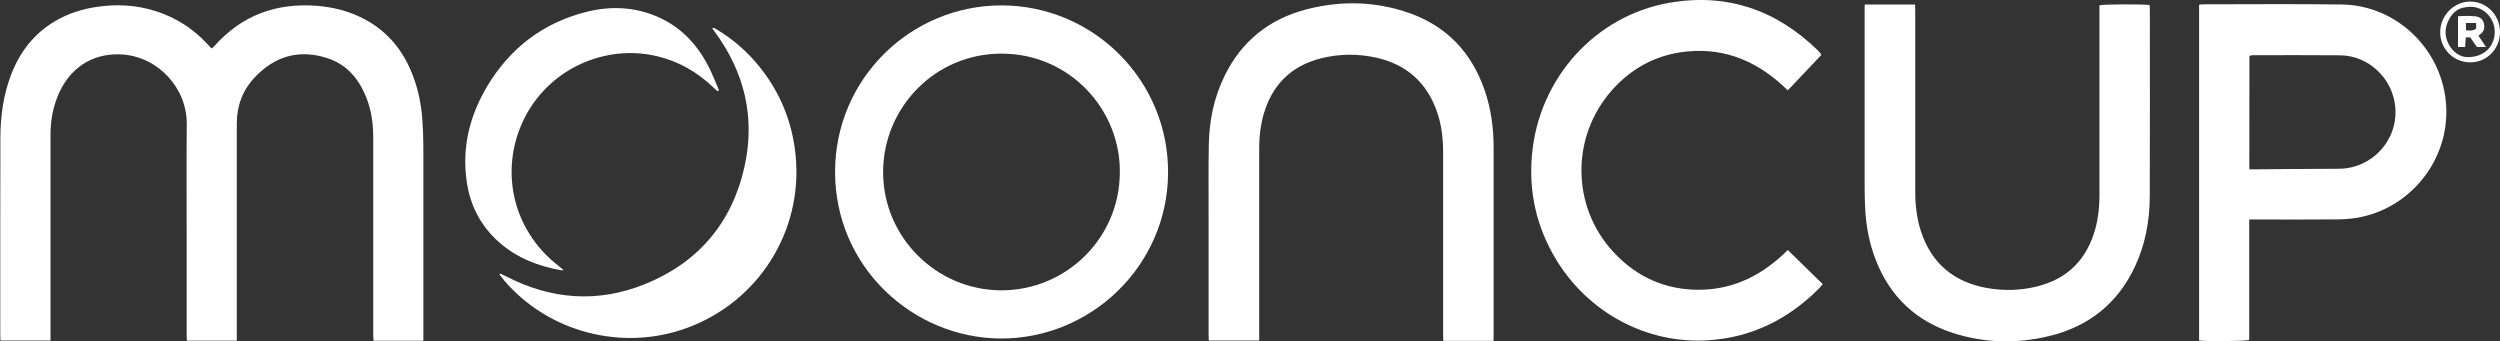
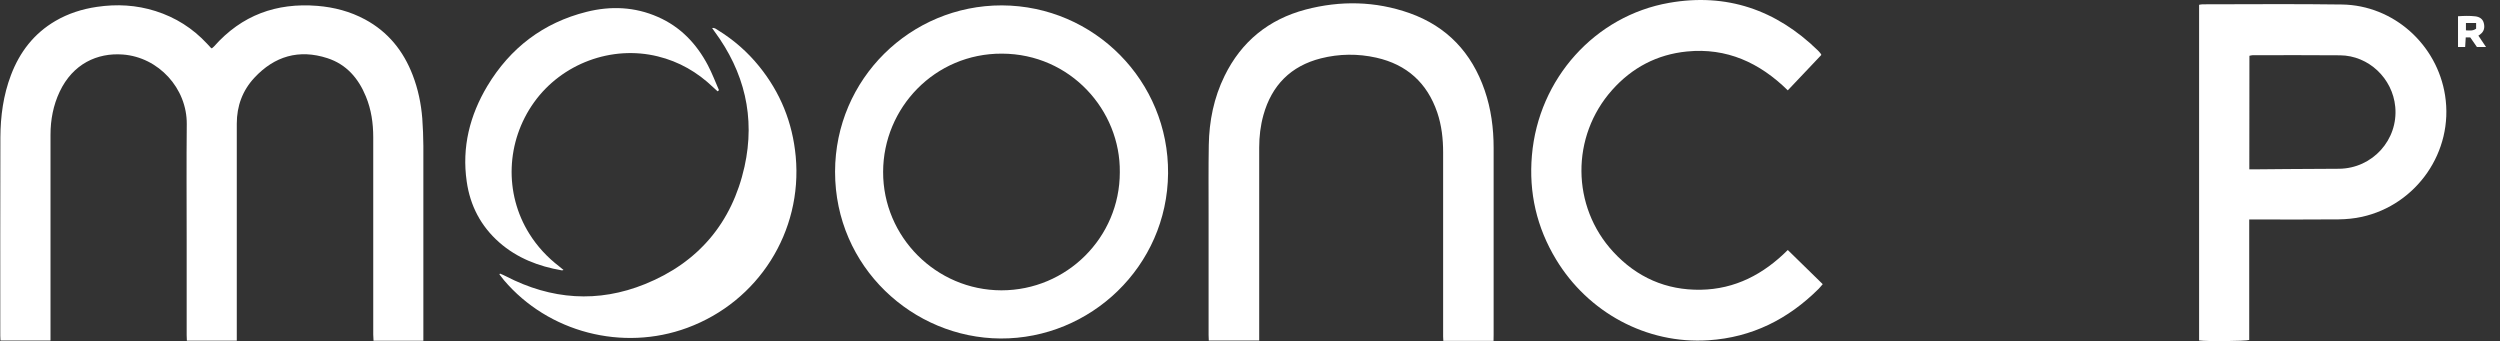
<svg xmlns="http://www.w3.org/2000/svg" version="1.1" id="Layer_1" x="0px" y="0px" viewBox="0 0 2554 348.6" style="enable-background:new 0 0 2554 348.6;" xml:space="preserve">
  <rect x="0" y="0" width="2554" height="348.6" fill="#333333" stroke="none" />
  <style type="text/css">
	.st0{fill:#FFFFFF;}
</style>
  <g>
    <path class="st0" d="M432.5,348.1c-17.2,0-33.7,0-50.9,0c-0.1-2.2-0.3-4.3-0.3-6.4c0-67.2,0-134.3,0-201.5c0-14.3-2-28.3-7.5-41.6   c-7.6-18.6-19.9-32.9-39.4-39.2c-29-9.4-54-2-74.5,20c-12.2,13.1-18,29-18,46.9c0,71.5,0,143,0,214.5c0,2.3,0,4.6,0,7.2   c-17.1,0-33.7,0-51,0c-0.1-1.9-0.2-3.8-0.2-5.7c0-32.5,0-65,0-97.5c0-39.3-0.3-78.7,0.1-118c0.3-36.6-28.8-68.3-65.2-71.1   c-26.3-2-51.2,9.6-64.6,37.9c-6.6,13.9-9.4,28.8-9.4,44.1c-0.1,41.2,0,82.3,0,123.5c0,26.8,0,53.7,0,80.5c0,2,0,3.9,0,6.2   c-17.2,0-33.9,0-51.1,0c-0.1-1.8-0.2-3.4-0.2-5c0-67.5-0.1-135,0.1-202.5c0.1-21.8,3-43.2,10.8-63.7c8.9-23.5,23.5-42.5,45.4-55.3   C69.6,13.8,84,9.2,99.1,7c20.3-3,40.2-1.9,59.8,4.3c20.5,6.5,38,17.6,52.6,33.3c1.4,1.5,2.7,2.9,4.1,4.4c0.1,0.1,0.3,0.2,0.8,0.4   c0.7-0.6,1.6-1.2,2.3-2C246.9,15.5,282.4,2.6,324.3,6c17.1,1.4,33.5,5.7,48.7,13.9c23.5,12.7,39.1,32.1,48.6,56.8   c5.5,14.3,8.6,29.1,9.8,44.3c0.7,9.3,1,18.6,1.1,28c0.1,64.2,0,128.3,0,192.5C432.5,343.5,432.5,345.7,432.5,348.1z" />
    <path class="st0" d="M1023.5,5.5c94.6,0.4,170.6,77.5,169.8,171.6c-0.8,95.2-79.5,169.2-171.2,168.7c-89.4-0.5-169-72.9-169-170.3   C853.2,80.5,930.3,5.4,1023.5,5.5z M1144,176c0.8-63.3-50.5-121-120.4-121.2c-68.5-0.3-121.3,55.3-121.4,120.8   c-0.2,66.4,54.2,120.9,120.8,121C1089.8,296.6,1144,242.6,1144,176z" />
    <path class="st0" d="M2246.6,347.8c0-114.4,0-228.5,0-342.9c1.2-0.2,2.4-0.5,3.5-0.5c47.5,0,95-0.5,142.5,0.2   c52.7,0.8,97.2,40.9,105.3,92.9c9,57.4-29.2,111.7-84.9,124c-7.7,1.7-15.8,2.5-23.8,2.6c-28.5,0.3-57,0.1-85.5,0.1   c-1.8,0-3.6,0-5.9,0c0,41.4,0,82.3,0,123.1C2293.8,348.6,2254,348.9,2246.6,347.8z M2297.9,173c2.3,0,4.1,0,5.9,0   c11.2-0.1,22.3-0.2,33.5-0.3c17.5-0.1,35-0.1,52.4-0.3c34-0.4,60.4-29.5,57.3-63.2c-2.7-29.2-27.2-52.4-56.3-52.7   c-29.8-0.3-59.6-0.1-89.4-0.1c-1.1,0-2.2,0.4-3.3,0.6C2297.9,95.6,2297.9,133.8,2297.9,173z" />
-     <path class="st0" d="M1905,4.6c17.5,0,34.2,0,51.4,0c0.1,2.3,0.2,4.4,0.2,6.5c0,61.3,0,122.7,0,184c0,14.1,1.5,28,5.9,41.4   c10.8,32.7,33.6,51.6,67.2,57.7c17.1,3.1,34.2,2.6,51.1-1.5c31.8-7.9,51.4-28,59.9-59.4c3-11,4.1-22.2,4.1-33.6   c0-63.2,0-126.3,0-189.5c0-1.6,0-3.3,0-4.8c3.9-1.1,45.8-1.3,51.3-0.2c0.1,1.5,0.2,3.1,0.2,4.8c0,63.7,0.2,127.3-0.1,191   c-0.1,24.7-4.6,48.8-15.1,71.3c-17.6,37.6-47.1,61.1-87.2,70.9c-33.1,8.1-66.2,7.4-98.7-3c-37.8-12.2-64.1-37-78.7-74.1   c-6.9-17.5-10.3-35.8-11.1-54.6c-0.3-7-0.5-14-0.5-21c0-59.8,0-119.7,0-179.5C1905,9,1905,7,1905,4.6z" />
    <path class="st0" d="M1525.8,348.2c-17.5,0-34.2,0-51.3,0c-0.1-1.5-0.2-2.9-0.2-4.4c0-62.7,0-125.3,0-188c0-13.9-1.5-27.6-6-40.9   c-10.3-30.2-31.1-49-62.3-56c-18.8-4.2-37.8-4-56.5,0.7c-30.8,7.8-50.3,27.5-58.8,58c-3,10.8-4.3,21.9-4.3,33.1   c0,63.5,0,127,0,190.5c0,2.1,0,4.3,0,6.7c-17.3,0-34.1,0-51.5,0c-0.1-1.9-0.2-3.8-0.2-5.7c0-41.5,0-83,0-124.5   c0-23.2-0.2-46.3,0.2-69.5c0.4-24.6,5.2-48.4,16.1-70.6c17.2-35.2,45.1-57.8,82.7-67.8c35.7-9.4,71.4-8.7,106.3,3.6   c38.3,13.6,63.5,40.5,76.7,78.7c6.6,19.1,9.2,38.9,9.2,59c0,63.7,0,127.3,0,191C1525.8,344.1,1525.8,345.9,1525.8,348.2z" />
    <path class="st0" d="M1860.7,56.1c-11.3,11.9-22.7,24-34.3,36.2c-28.8-28.3-62.4-43.7-103-39.7c-30.5,3-56.1,16.5-76.4,39.3   c-42.3,47.4-41.8,119,1.1,165.4c24,26,54,39.3,89.4,38.7c35.1-0.6,64.1-15.8,88.9-40.6c11.9,11.6,23.7,23.1,35.7,34.9   c-1.6,1.8-2.8,3.4-4.2,4.8c-31.2,31-68.1,49.6-112.4,52.5c-63.7,4.2-123.3-28.7-155.8-82.5c-19.8-32.7-28-68.3-24.7-106.3   c6.7-78.6,64.6-142.7,140.2-155.9c58.6-10.3,109.3,7.1,151.8,48.5c1,0.9,1.8,1.9,2.7,3C1860,54.7,1860.2,55.1,1860.7,56.1z" />
    <path class="st0" d="M510.8,279.5c2.1,0.9,4.2,1.7,6.2,2.8c46.2,23.9,93.9,27.4,142,7.9c54.4-22,88.8-62.6,101.6-120   c11.2-50.6-0.1-96.8-30.9-138.4c-0.7-0.9-1.3-1.9-2.2-3.2c2.8-0.4,4.4,1.3,6.1,2.3c16,9.9,30,22.1,41.9,36.8   c21.8,26.9,34.2,57.6,37.4,92.1c7.1,76.8-38.1,148.3-110.8,175.1c-66,24.4-142,4.7-187.3-48.7c-1.6-1.9-3-3.9-4.6-5.9   C510.4,280.1,510.6,279.8,510.8,279.5z" />
    <path class="st0" d="M733.1,93.3c-1.5-1.4-3.1-2.8-4.6-4.2c-16.1-15.4-34.8-26.2-56.5-31.5c-47.1-11.6-98,7.3-126.4,46.9   c-28.7,40.1-30.6,93.1-4.9,134.2c8.1,13,18.4,24.1,30.5,33.4c1.4,1.1,2.8,2.2,4.5,3.7c-1,0.3-1.4,0.5-1.8,0.4   c-23.7-4.1-45.6-12.5-63.9-28.6c-18.8-16.6-29.7-37.5-33.2-62.1c-5.1-35.1,3.1-67.6,21.1-97.7c23.4-38.9,57.1-64.6,101.3-75.7   c24.7-6.2,49.3-5.2,72.9,5.2c23.1,10.1,39.5,27.4,51.1,49.4c4.3,8.2,7.6,16.9,11.3,25.4C734.1,92.5,733.6,92.9,733.1,93.3z" />
-     <path class="st0" d="M2554,32.8c-0.1,17.4-13.5,31-30.5,30.9c-17.1-0.1-30.7-13.8-30.6-31c0.1-16.9,14.1-31.1,30.7-31.1   C2540.5,1.6,2554,15.5,2554,32.8z M2520.7,58.4c13.5,0,22.8-6.6,26.4-16.7c4.5-12.8-1.1-26.8-13.1-32.5c-5.7-2.7-11.5-2.7-17.5-1.4   c-6.4,1.4-10.7,5.4-13.9,10.8c-5.1,8.7-5.7,17.6-1,26.6C2506.2,54,2513.7,58.2,2520.7,58.4z" />
    <path class="st0" d="M2531.9,36.4c2.8,4.2,5.1,7.6,7.8,11.6c-3.4,0-6.2,0-9.3,0c-2.1-3-4.4-6.3-6.8-9.8c-1.3,0-2.8,0-4.6,0   c-0.2,3.3-0.4,6.4-0.6,9.8c-2.5,0-4.7,0-7.3,0c0-10.4,0-20.6,0-31.4c6-0.4,11.9-0.6,17.8,0.1c4,0.5,7.4,2.5,8.5,6.7   c1.2,4.5,0.5,8.6-3.5,11.6C2533.4,35.5,2532.9,35.8,2531.9,36.4z M2519.2,23.5c0,2.8,0,5,0,7.5c3.8,0.2,7.1,0.7,10.4-1.7   c0-1.9,0-3.9,0-5.8C2526,23.5,2522.9,23.5,2519.2,23.5z" />
  </g>
</svg>